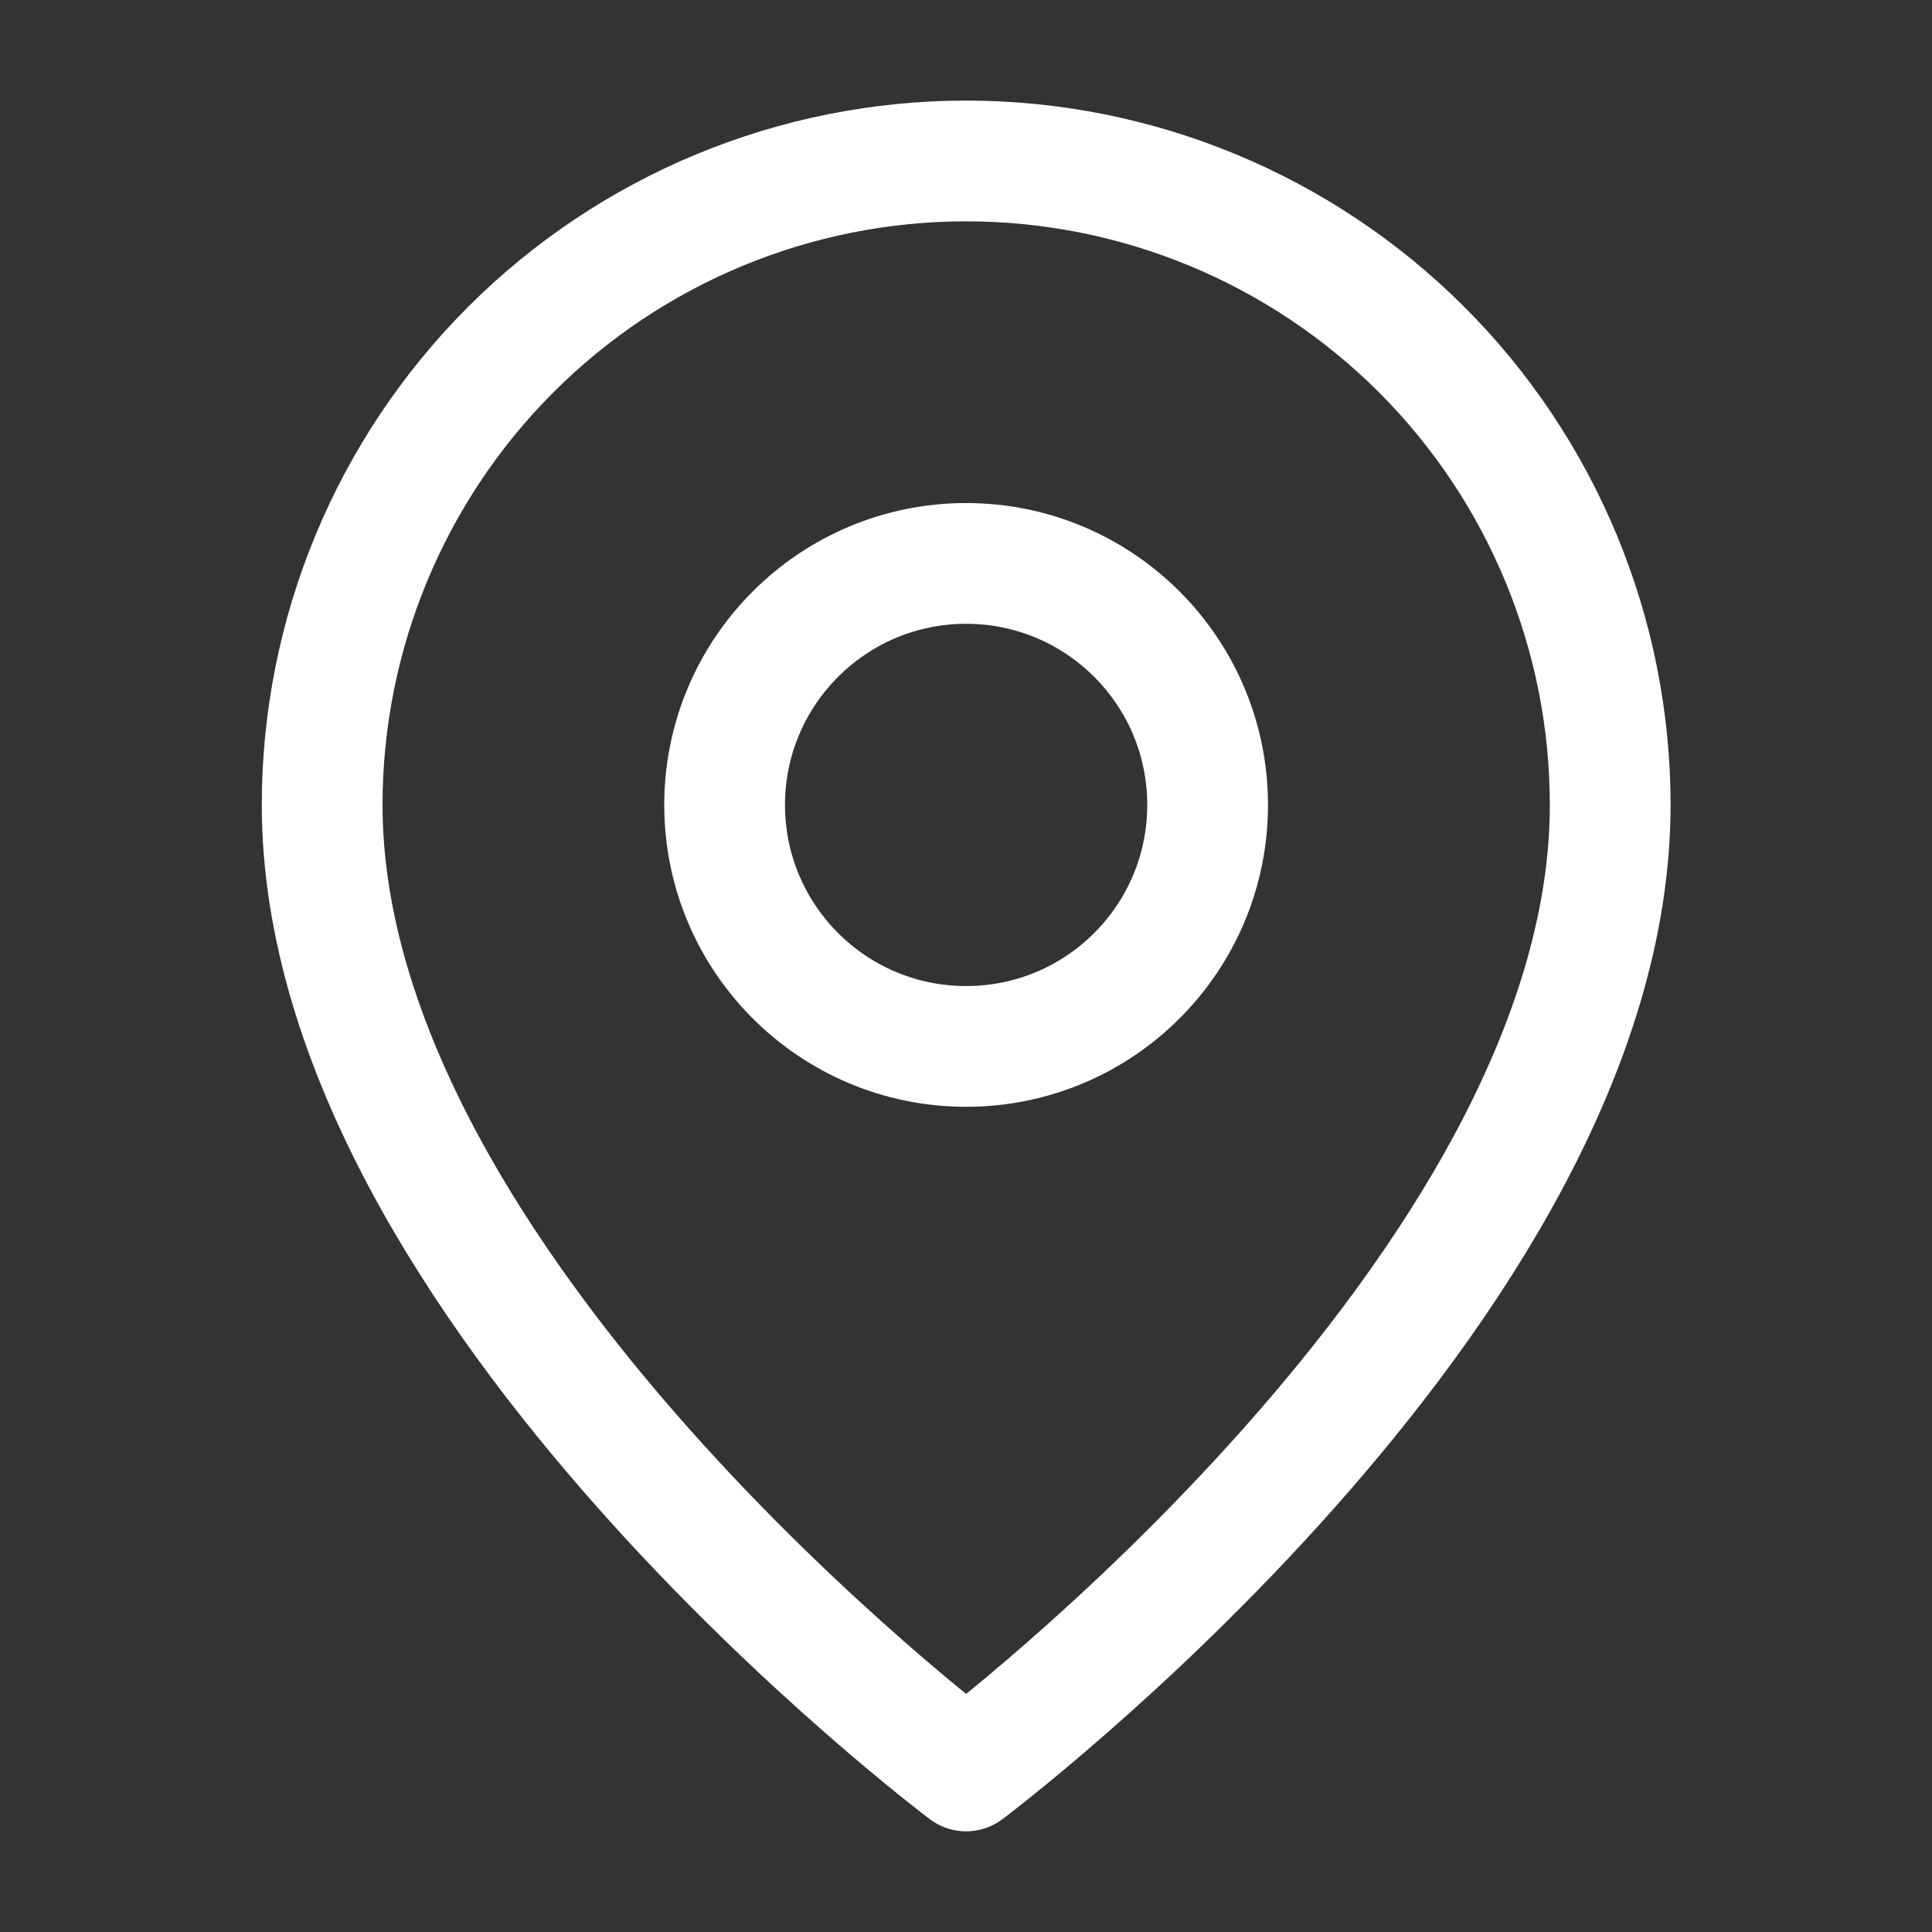
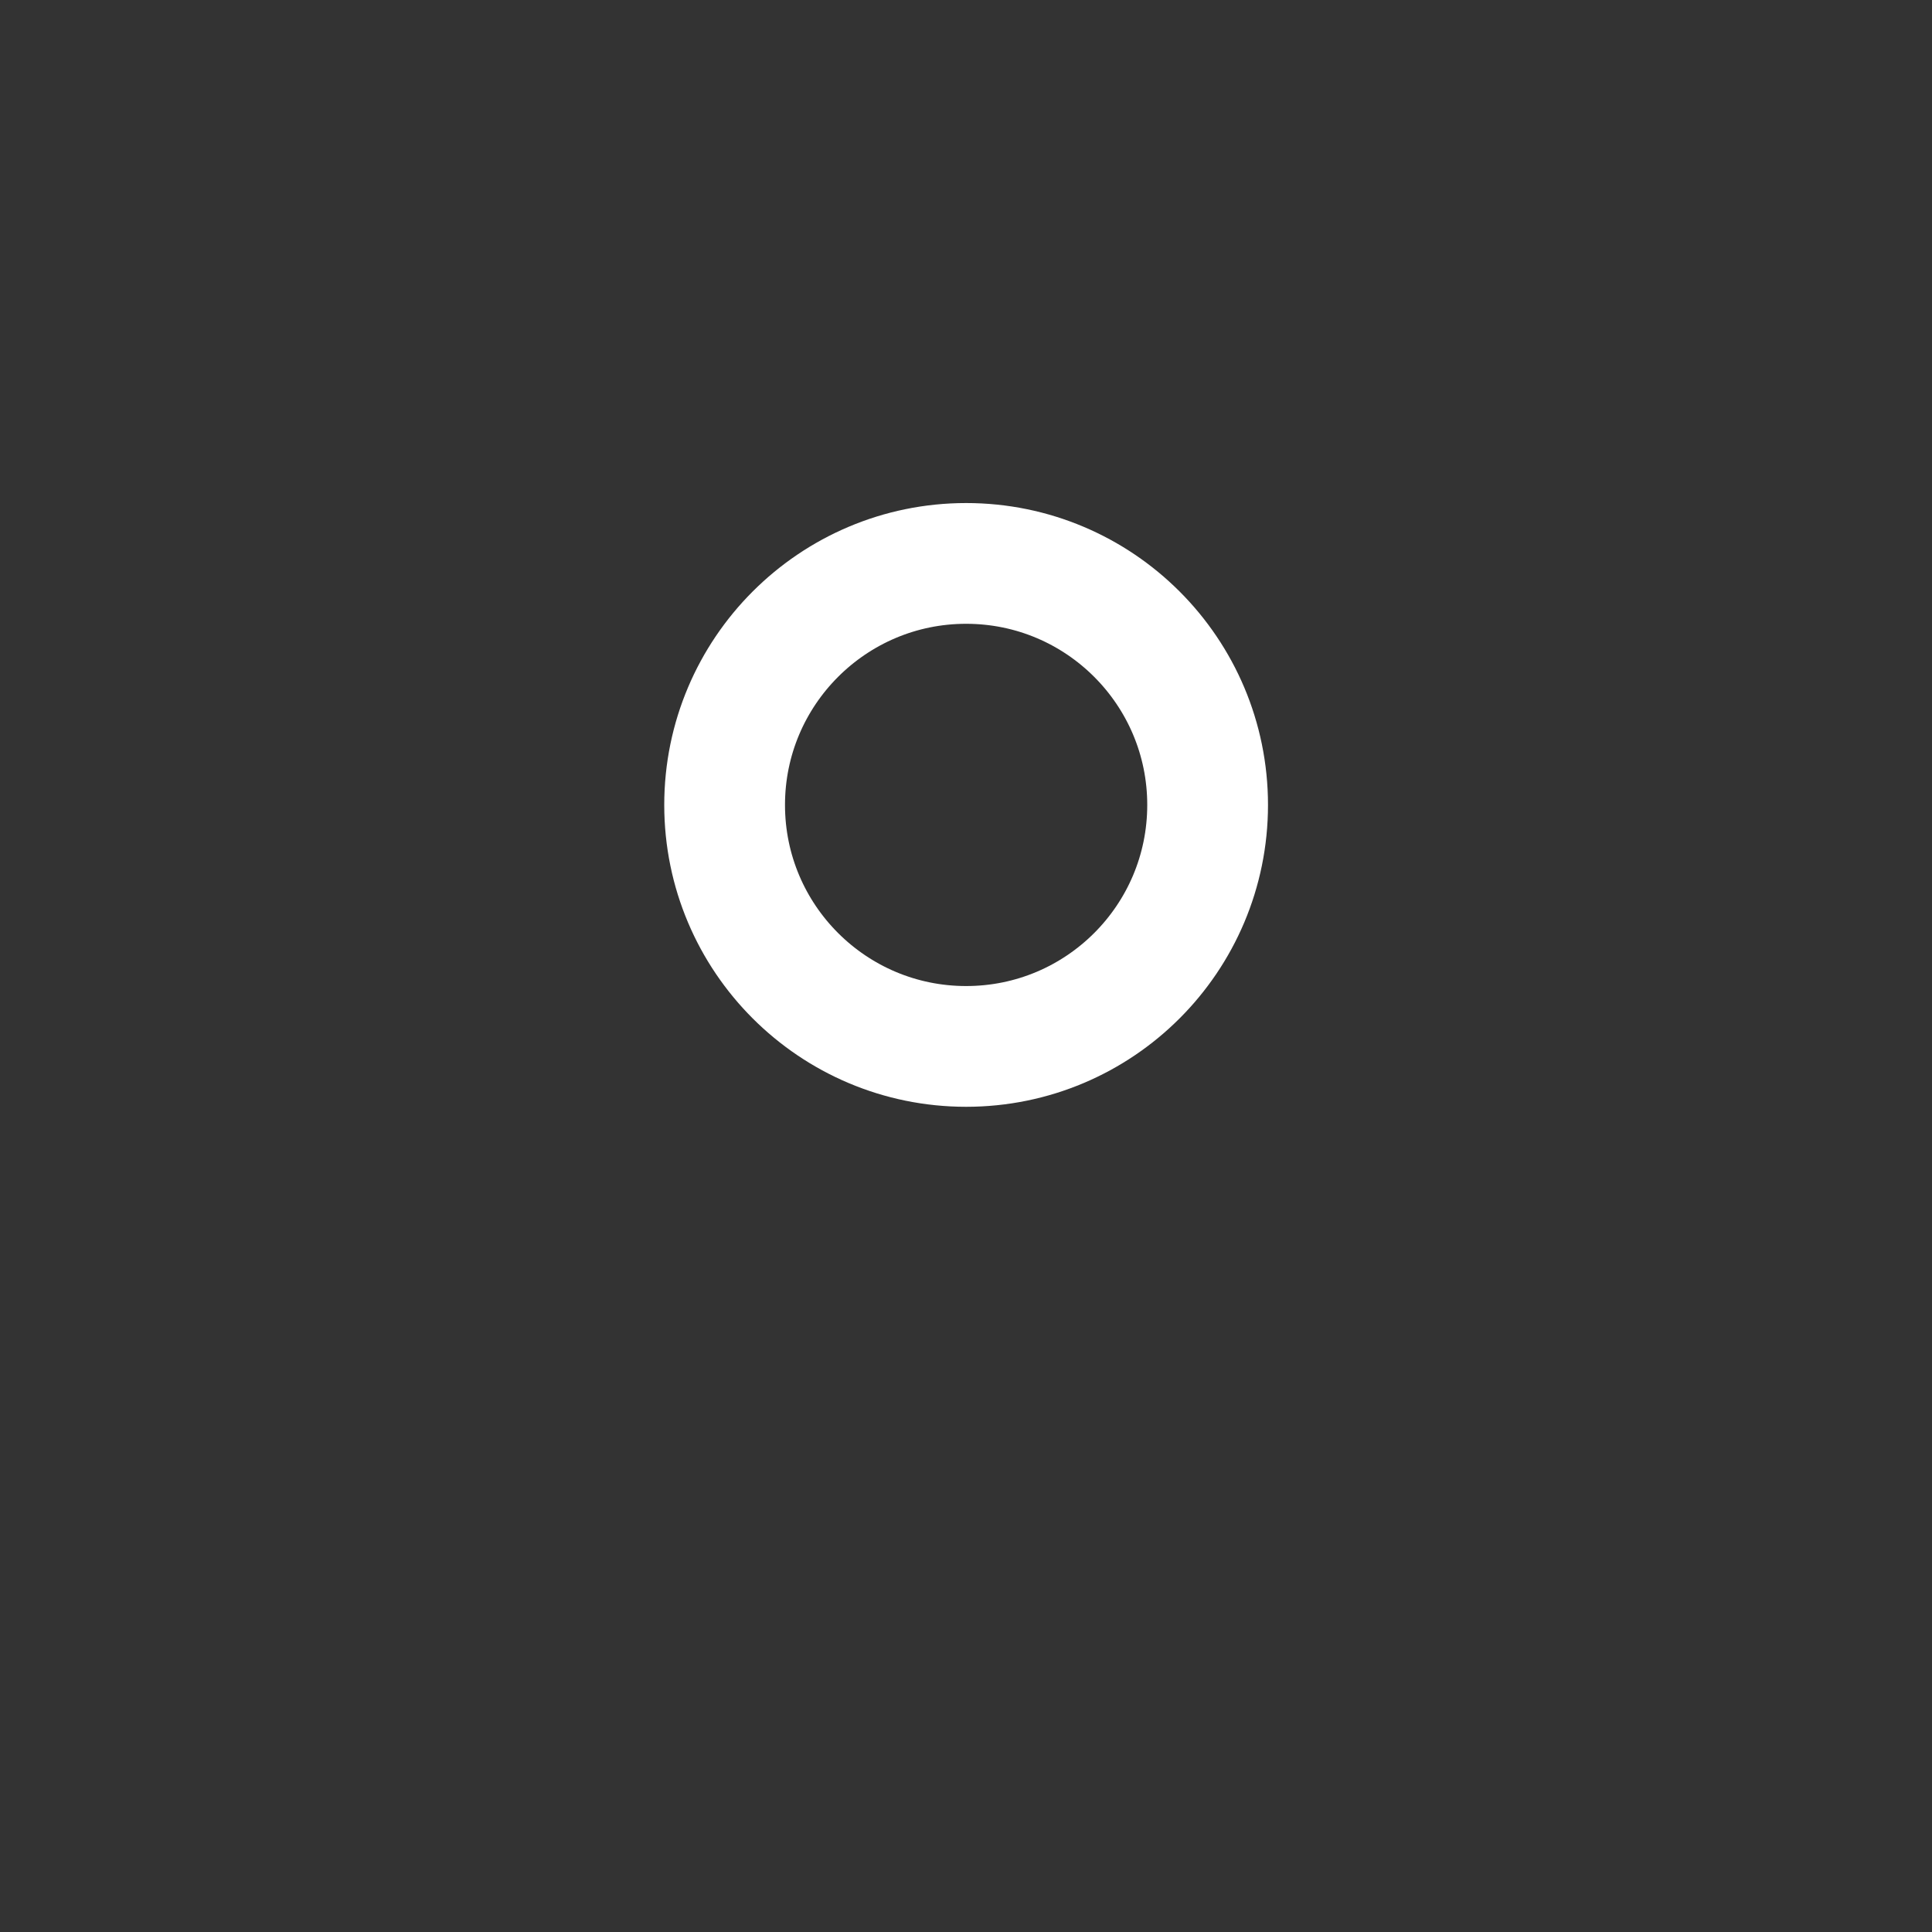
<svg xmlns="http://www.w3.org/2000/svg" width="16" height="16" viewBox="0 0 16 16" fill="none">
  <rect x="0" y="0" width="16" height="16" fill="#333333" stroke="none" />
-   <path d="M13.335 6.666C13.335 10.666 8.001 14.666 8.001 14.666C8.001 14.666 2.668 10.666 2.668 6.666C2.668 5.252 3.23 3.895 4.23 2.895C5.23 1.895 6.587 1.333 8.001 1.333C9.416 1.333 10.772 1.895 11.773 2.895C12.773 3.895 13.335 5.252 13.335 6.666Z" stroke="#ffffff" stroke-linecap="round" stroke-linejoin="round" />
  <path d="M8.001 8.666C9.106 8.666 10.001 7.771 10.001 6.666C10.001 5.562 9.106 4.666 8.001 4.666C6.897 4.666 6.001 5.562 6.001 6.666C6.001 7.771 6.897 8.666 8.001 8.666Z" stroke="#ffffff" stroke-linecap="round" stroke-linejoin="round" />
</svg>